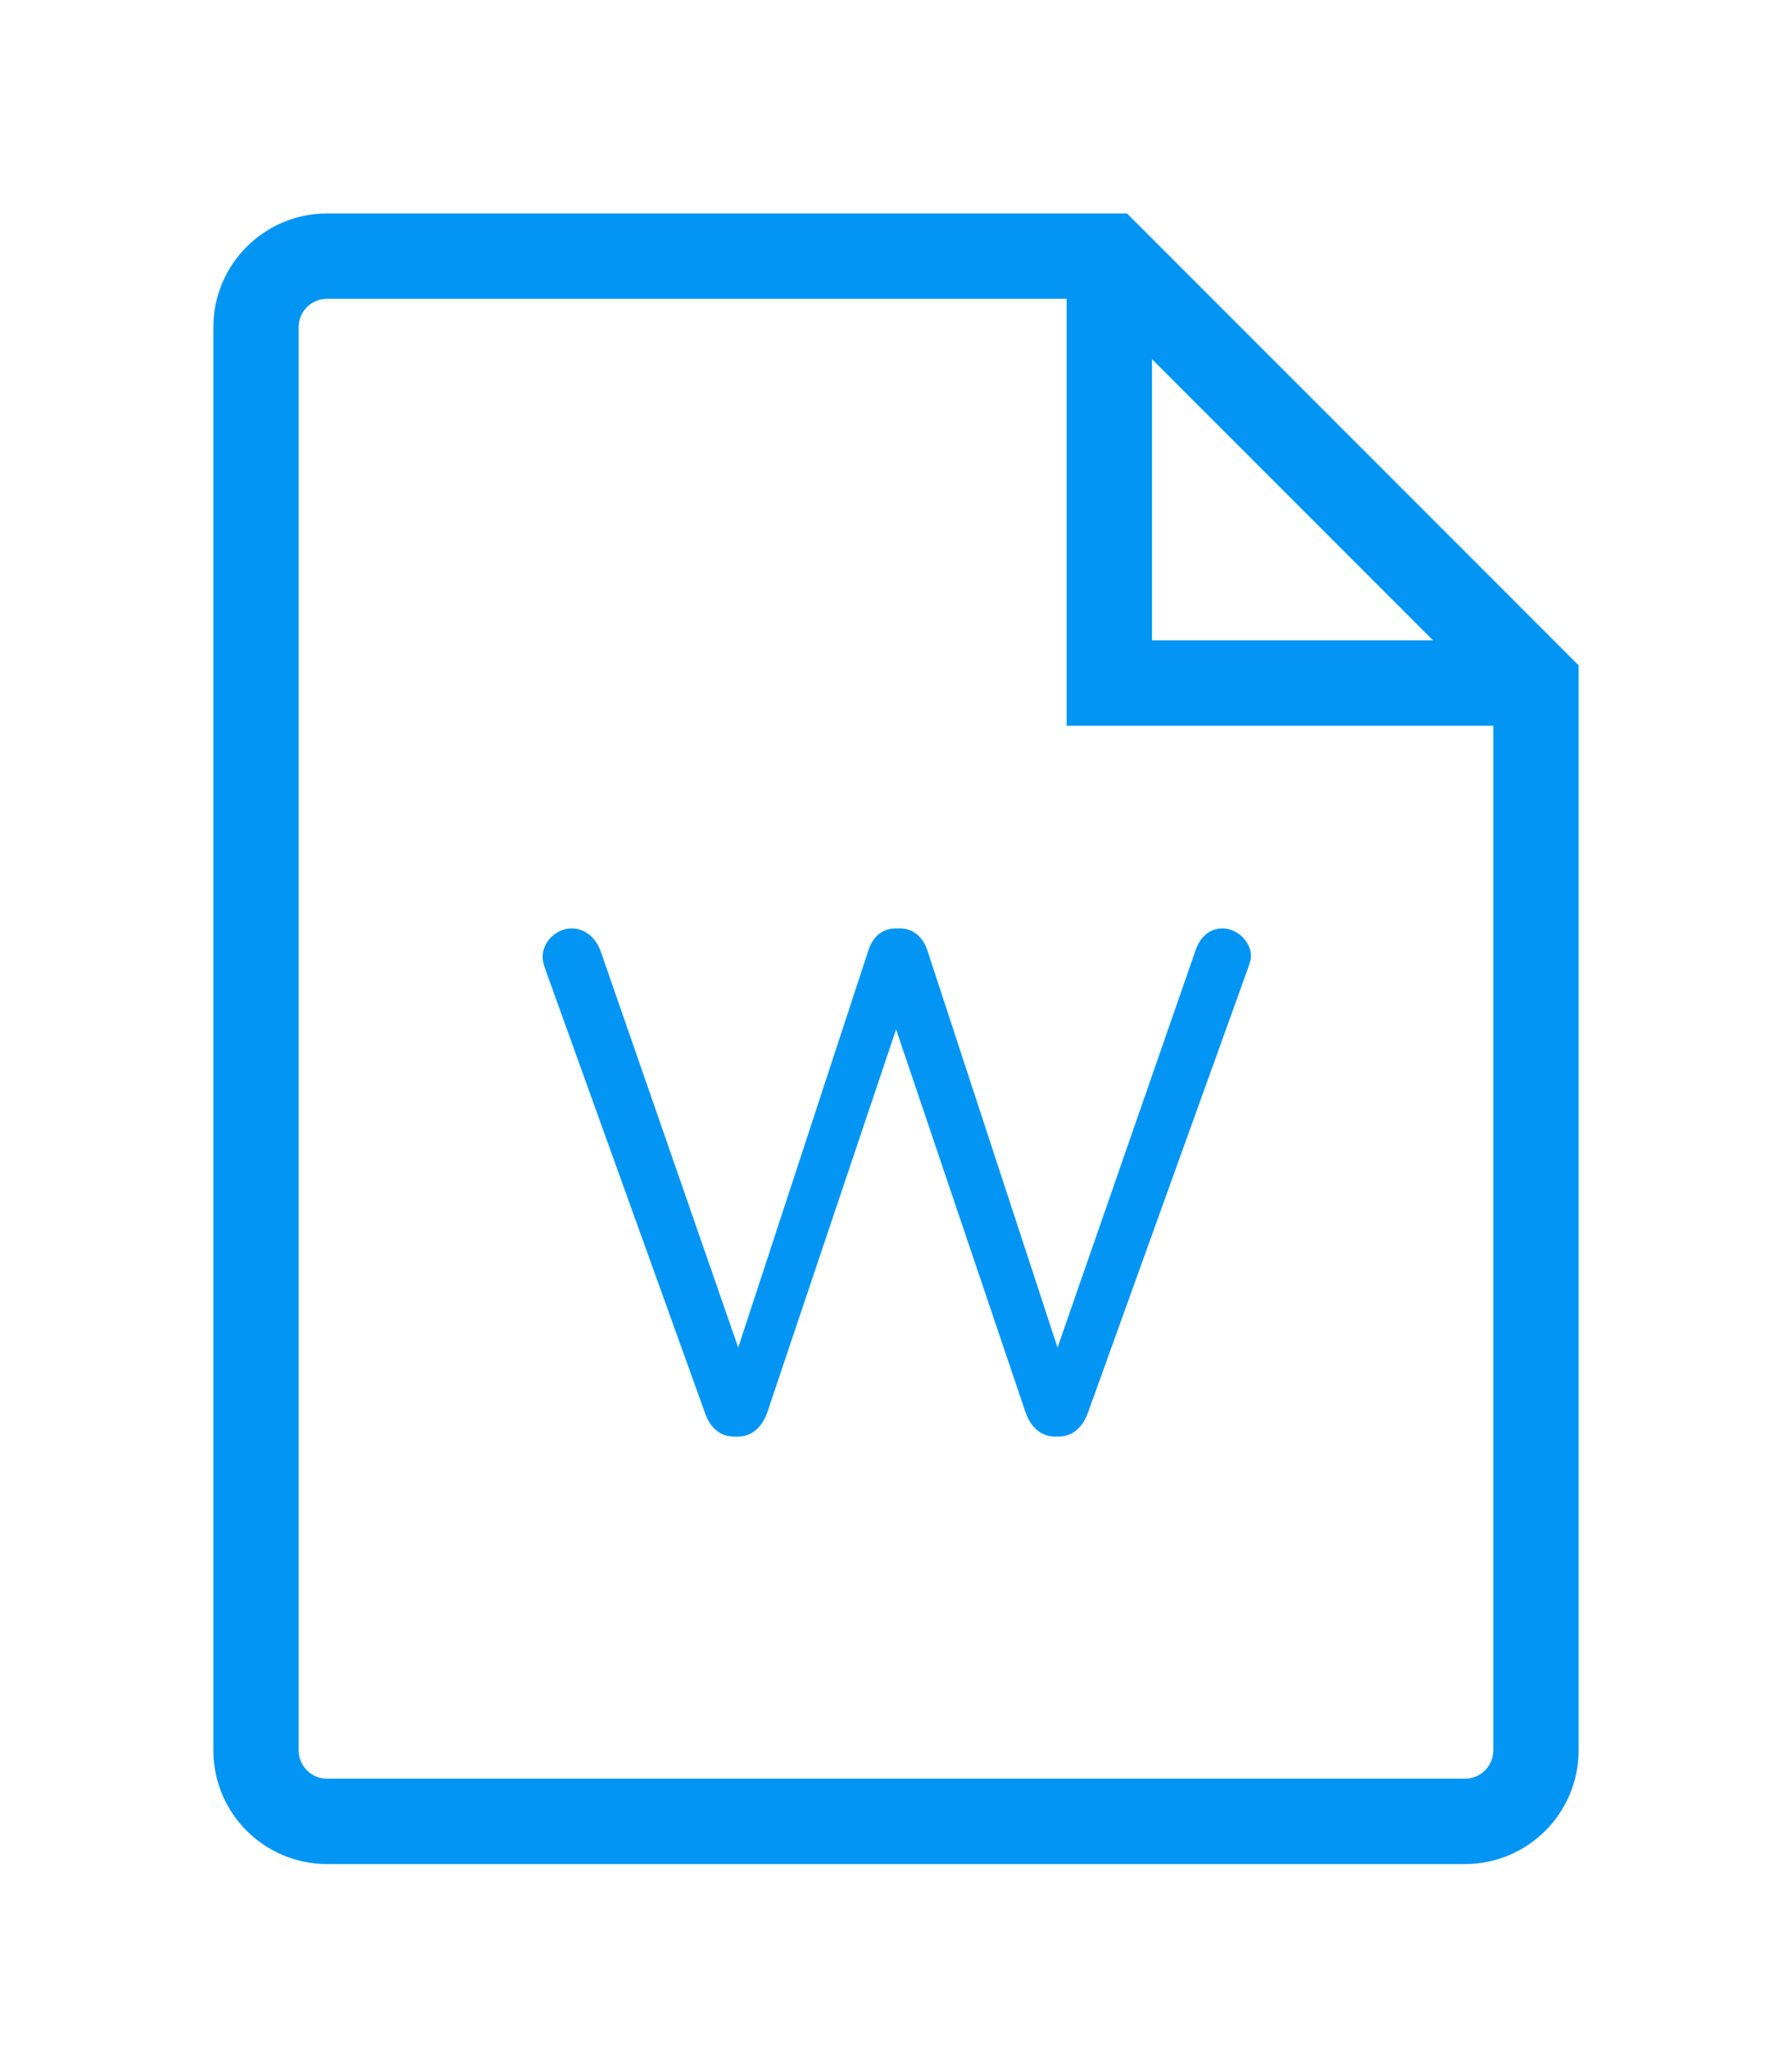
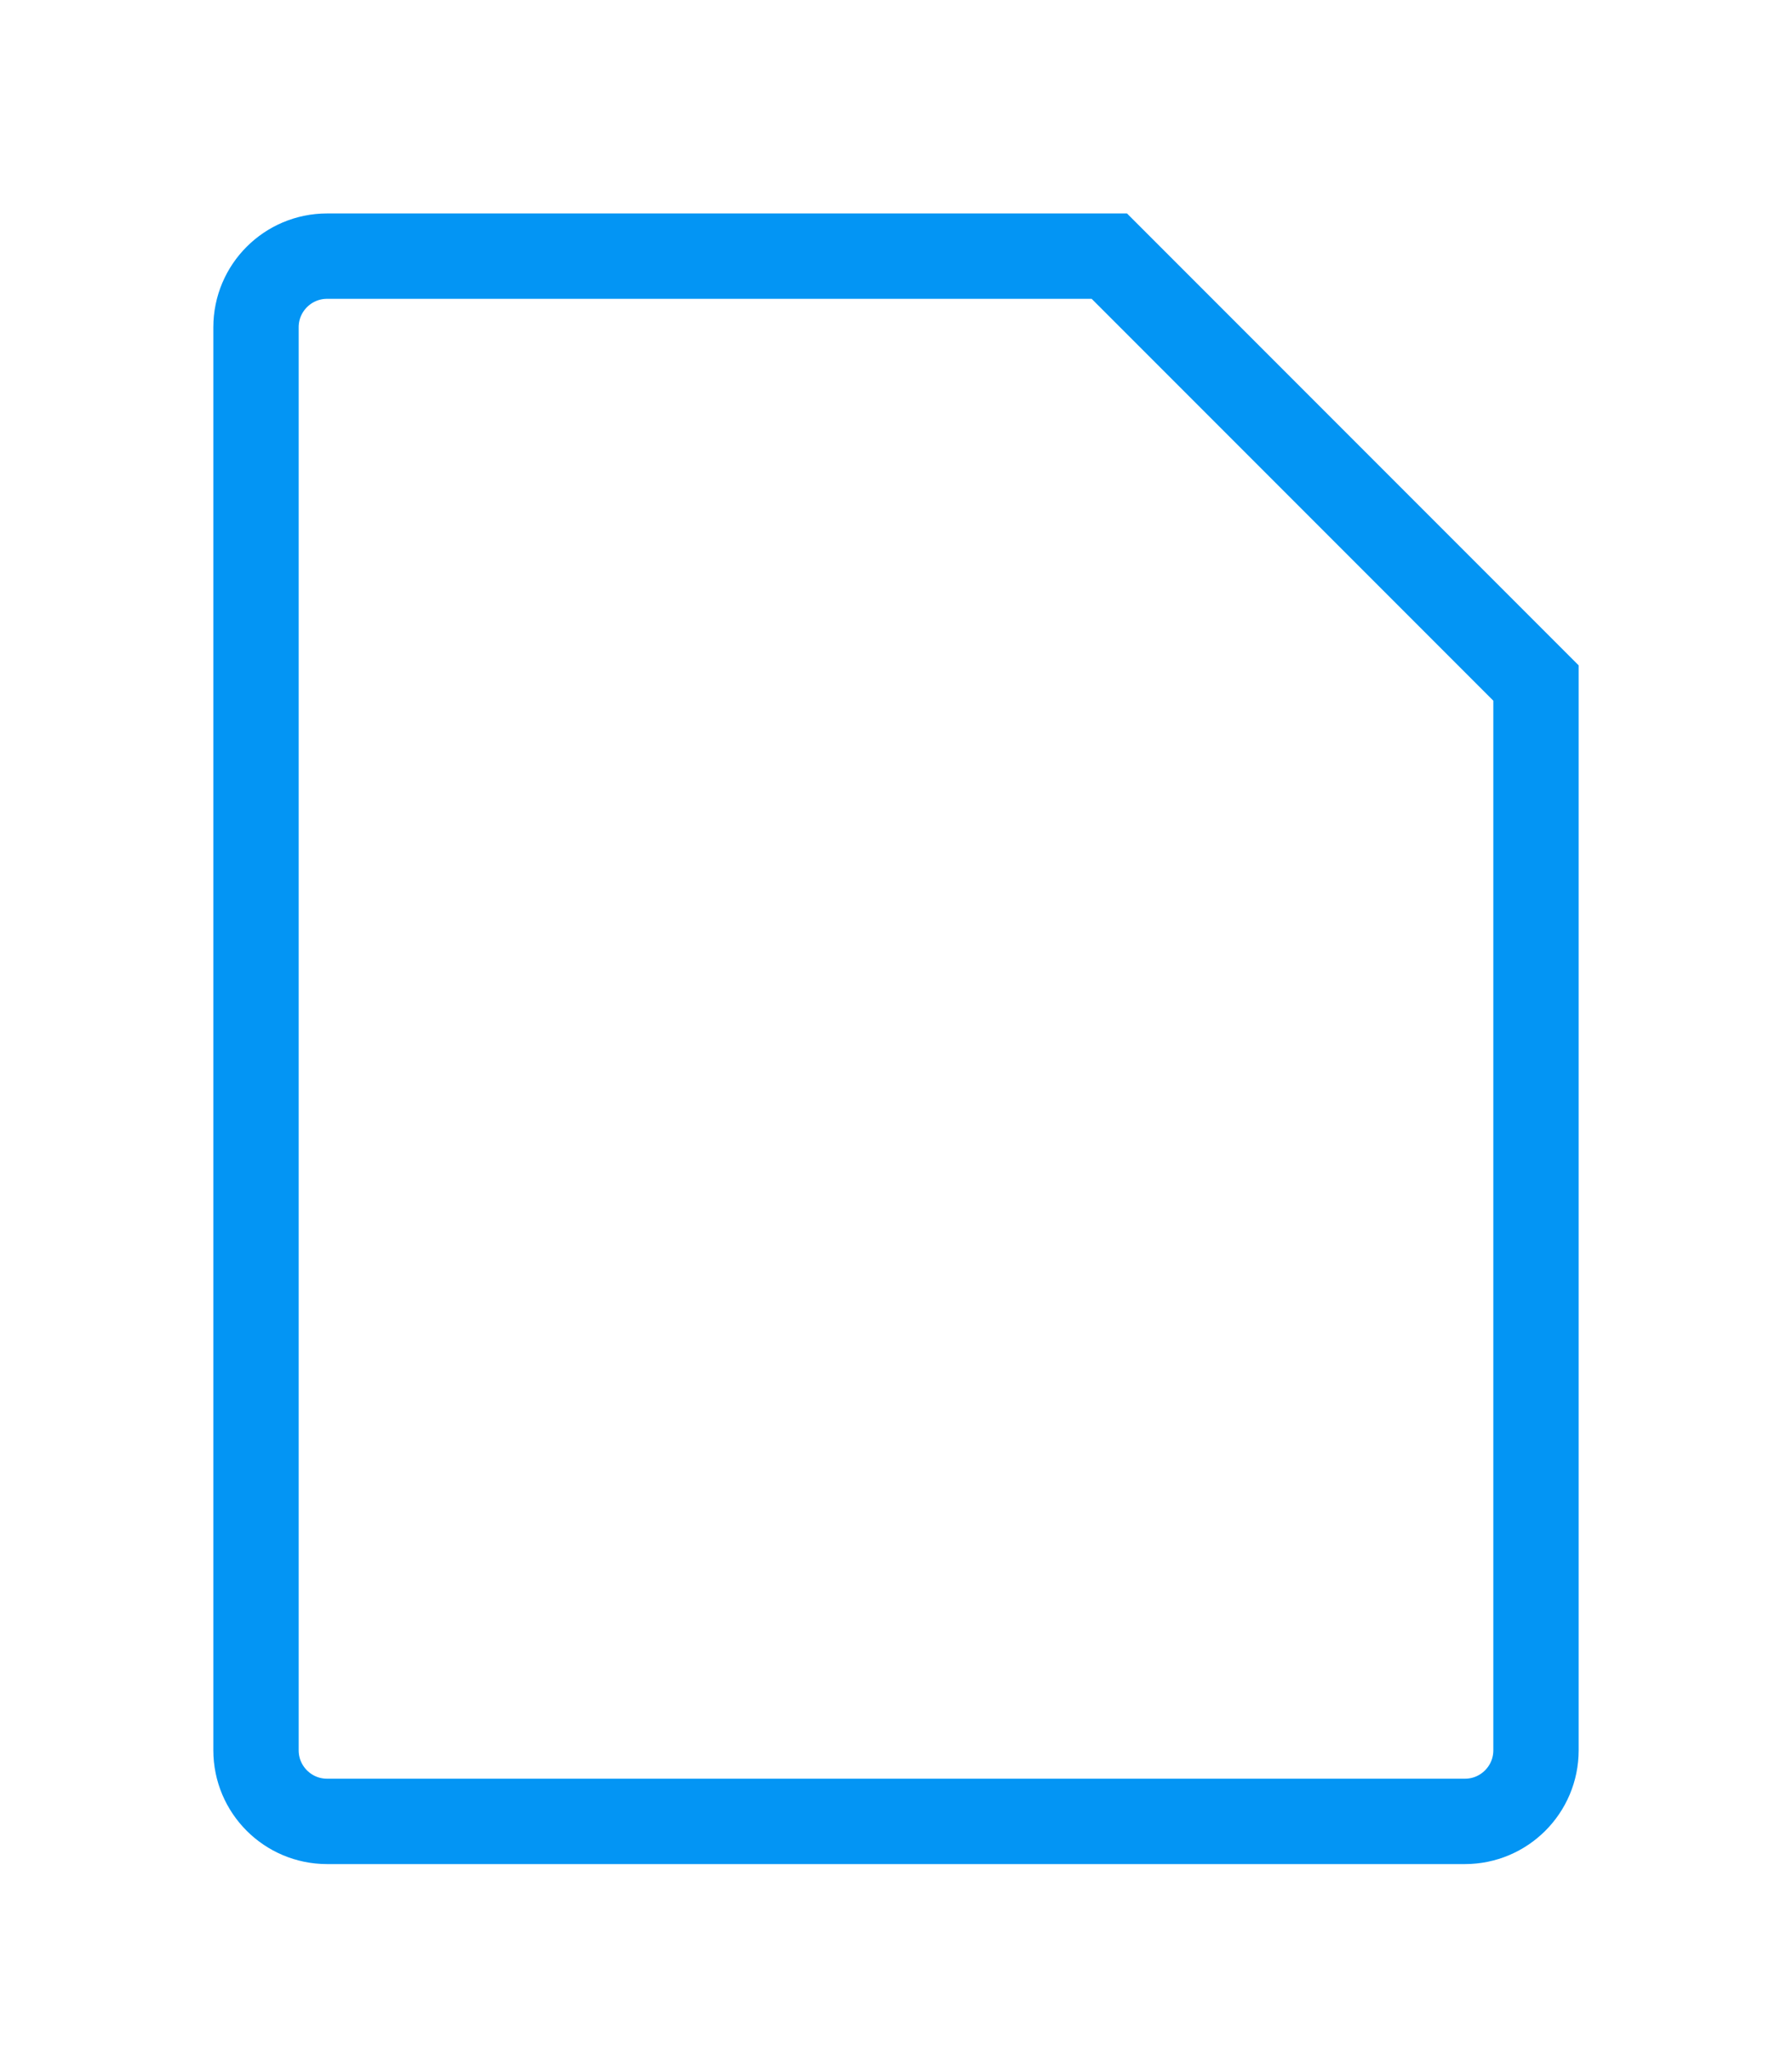
<svg xmlns="http://www.w3.org/2000/svg" width="21px" height="24px" viewBox="0 0 21 24" version="1.1">
  <title>icon-doc</title>
  <desc>Created with Sketch.</desc>
  <defs>
    <filter x="-0.4%" y="-0.2%" width="606.8%" height="100.6%" filterUnits="objectBoundingBox" id="filter-1">
      <feOffset dx="0" dy="1" in="SourceAlpha" result="shadowOffsetOuter1" />
      <feGaussianBlur stdDeviation="1" in="shadowOffsetOuter1" result="shadowBlurOuter1" />
      <feColorMatrix values="0 0 0 0 0   0 0 0 0 0   0 0 0 0 0  0 0 0 0.2 0" type="matrix" in="shadowBlurOuter1" result="shadowMatrixOuter1" />
      <feMerge>
        <feMergeNode in="shadowMatrixOuter1" />
        <feMergeNode in="SourceGraphic" />
      </feMerge>
    </filter>
  </defs>
  <g id="1440px-(content-1280px)" stroke="none" stroke-width="1" fill="none" fill-rule="evenodd">
    <g id="[3.0.4]Presse_fullview-V2" transform="translate(-306, -1686)">
      <g id="news-1" filter="url(#filter-1)" transform="translate(109, 313)">
        <g id="Group" transform="translate(200, 13)">
          <g id="Group-11" transform="translate(0, 1332)">
            <g id="icon-doc" transform="translate(0, 30)">
              <path d="M14.167,18.333 L0.833,18.333 C0.373,18.333 0,17.96 0,17.5 L0,0.833 C0,0.373 0.373,0 0.833,0 L10,0 L15,5 L15,17.5 C15,17.96 14.627,18.333 14.167,18.333 Z" id="Shape" stroke="#0395F4" />
-               <polyline id="Shape" stroke="#0395F4" points="10 0.417 10 5 15 5" />
-               <path d="M3.392,8.357 C3.375,8.307 3.359,8.257 3.359,8.207 C3.359,8.032 3.517,7.874 3.7,7.874 C3.867,7.874 3.992,7.999 4.042,8.149 L5.651,12.783 L7.176,8.132 C7.226,7.982 7.326,7.874 7.501,7.874 L7.543,7.874 C7.71,7.874 7.818,7.982 7.868,8.132 L9.393,12.783 L11.01,8.132 C11.06,7.982 11.169,7.874 11.327,7.874 C11.502,7.874 11.66,8.032 11.66,8.199 C11.66,8.249 11.635,8.307 11.619,8.357 L9.751,13.542 C9.693,13.708 9.576,13.825 9.41,13.825 L9.36,13.825 C9.193,13.825 9.076,13.708 9.018,13.542 L7.501,9.057 L5.992,13.542 C5.934,13.708 5.817,13.825 5.651,13.825 L5.601,13.825 C5.434,13.825 5.317,13.717 5.259,13.542 L3.392,8.357 Z" id="Shape" fill="#0395F4" />
            </g>
          </g>
        </g>
      </g>
    </g>
  </g>
</svg>